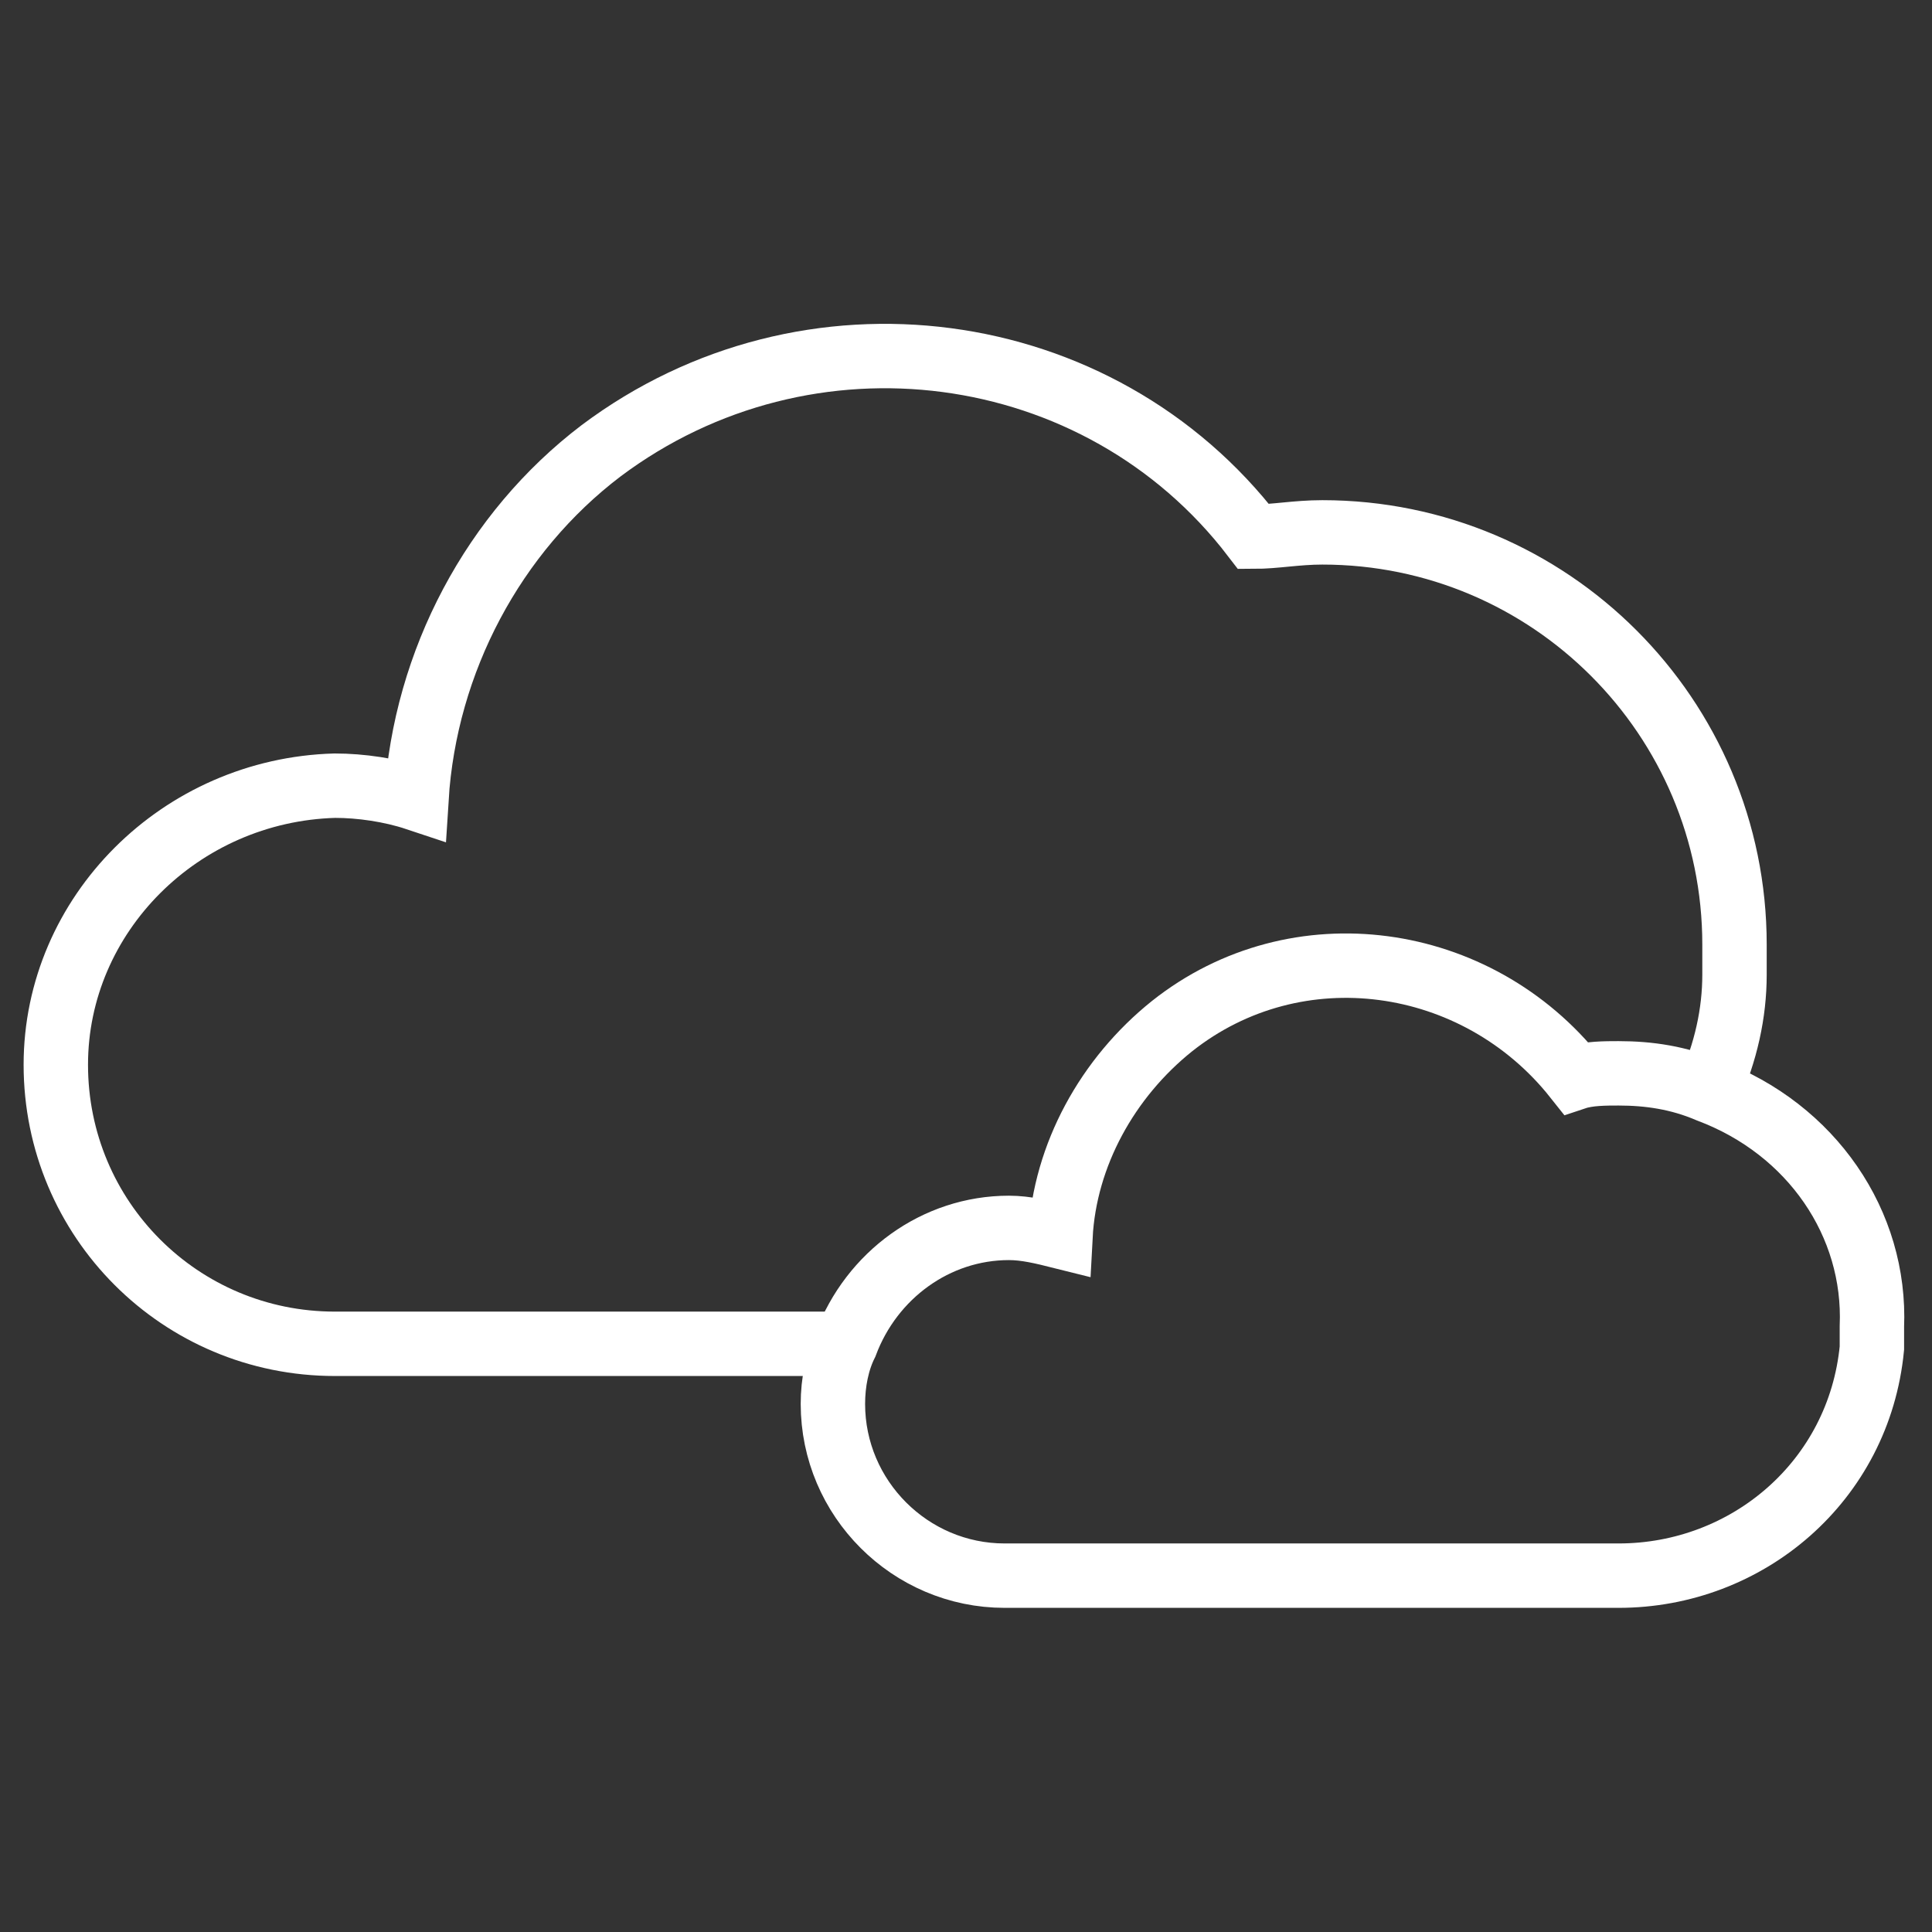
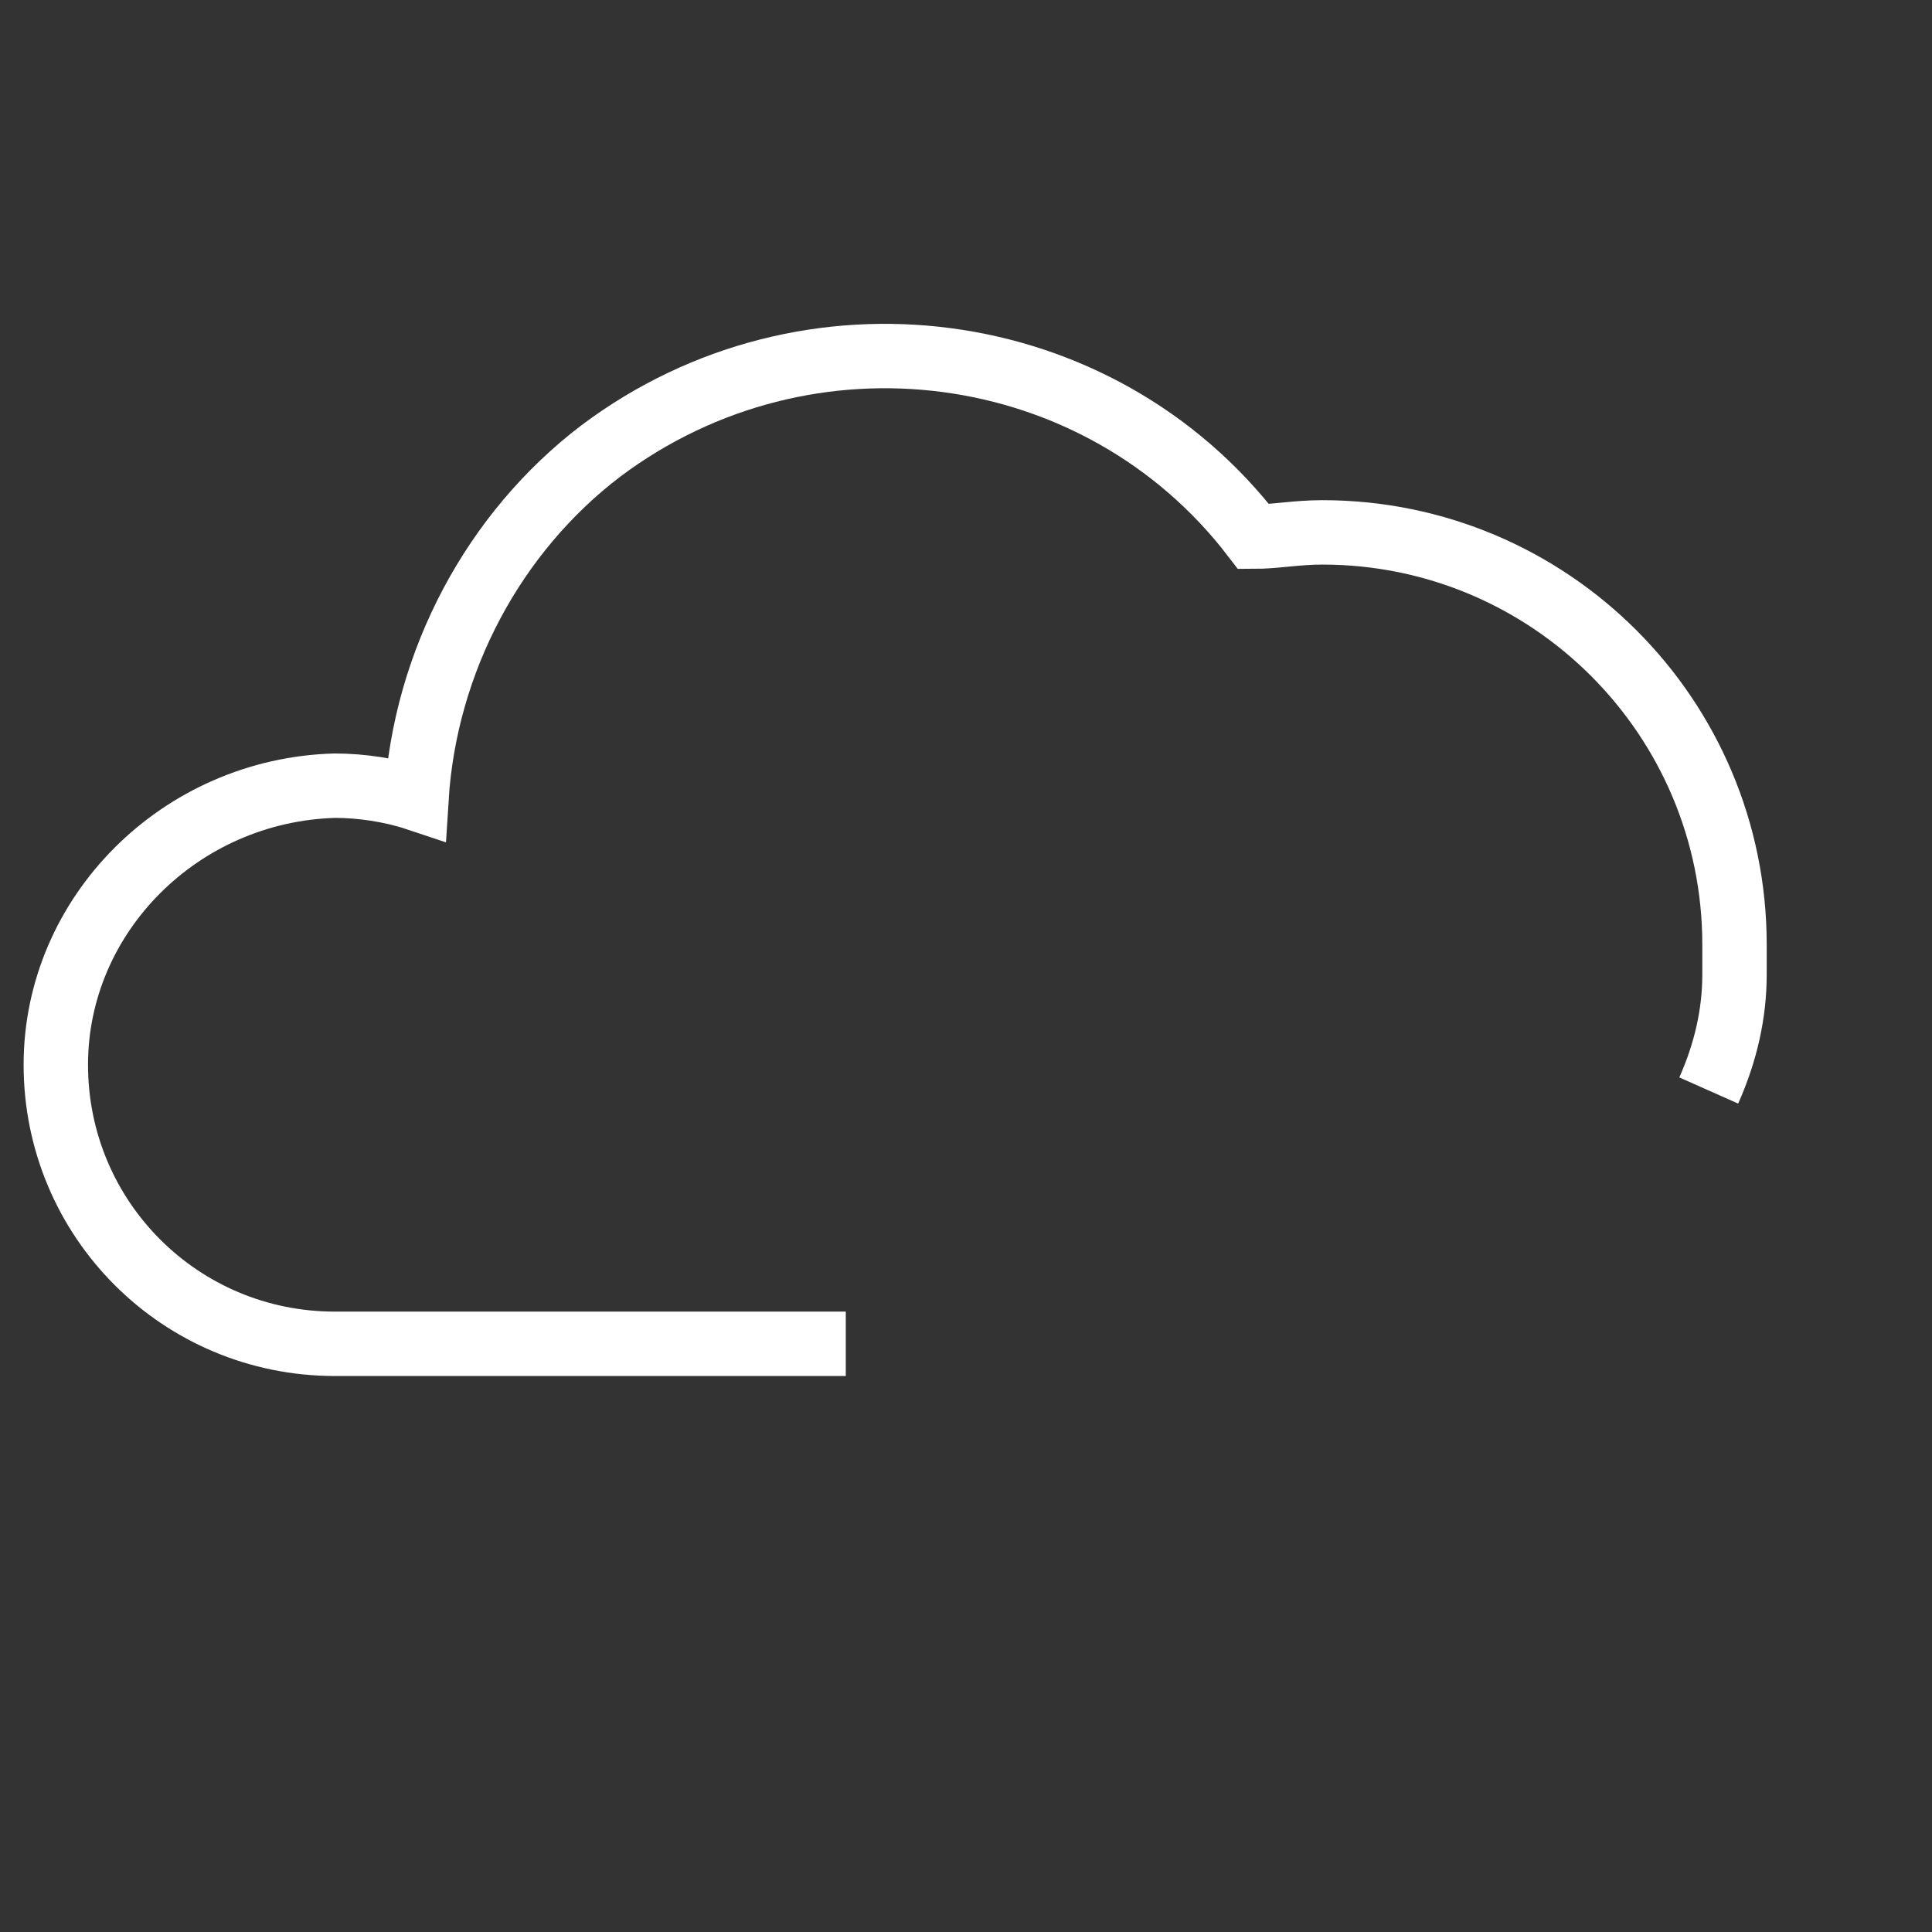
<svg xmlns="http://www.w3.org/2000/svg" version="1.1" id="Layer_1" x="0px" y="0px" viewBox="0 0 45 45" style="enable-background:new 0 0 45 45;" xml:space="preserve">
  <rect x="0" y="0" width="45" height="45" fill="#333333" stroke="none" />
  <style type="text/css">
	.st0{fill:none;stroke:#FFFFFF;stroke-width:1.5;stroke-miterlimit:10;}
</style>
  <path class="st0" d="M39.8,25.4c0.4-0.9,0.6-1.8,0.6-2.7c0-0.2,0-0.5,0-0.7c0-5.3-4.3-9.6-9.6-9.6l0,0c-0.6,0-1.1,0.1-1.6,0.1  C25.6,7.8,18.8,6.9,14,10.5c-2.5,1.9-4.1,4.9-4.3,8.1c-0.6-0.2-1.3-0.3-1.9-0.3c-3.6,0.1-6.5,3-6.5,6.5c0,3.6,2.9,6.5,6.5,6.5  c0,0,0,0,0,0h3.7h8.2" />
-   <path class="st0" d="M39.8,25.4c-0.7-0.3-1.4-0.4-2.1-0.4c-0.3,0-0.7,0-1,0.1c-2.3-2.9-6.5-3.5-9.4-1.2c-1.5,1.2-2.5,3-2.6,4.9  c-0.4-0.1-0.8-0.2-1.2-0.2c-1.7,0-3.2,1.1-3.8,2.7c-0.2,0.4-0.3,0.9-0.3,1.4c0,2.2,1.8,4,4,4h2.3h12c3,0,5.6-2.2,5.9-5.3  c0-0.1,0-0.3,0-0.5C43.7,28.5,42.2,26.3,39.8,25.4z" />
</svg>